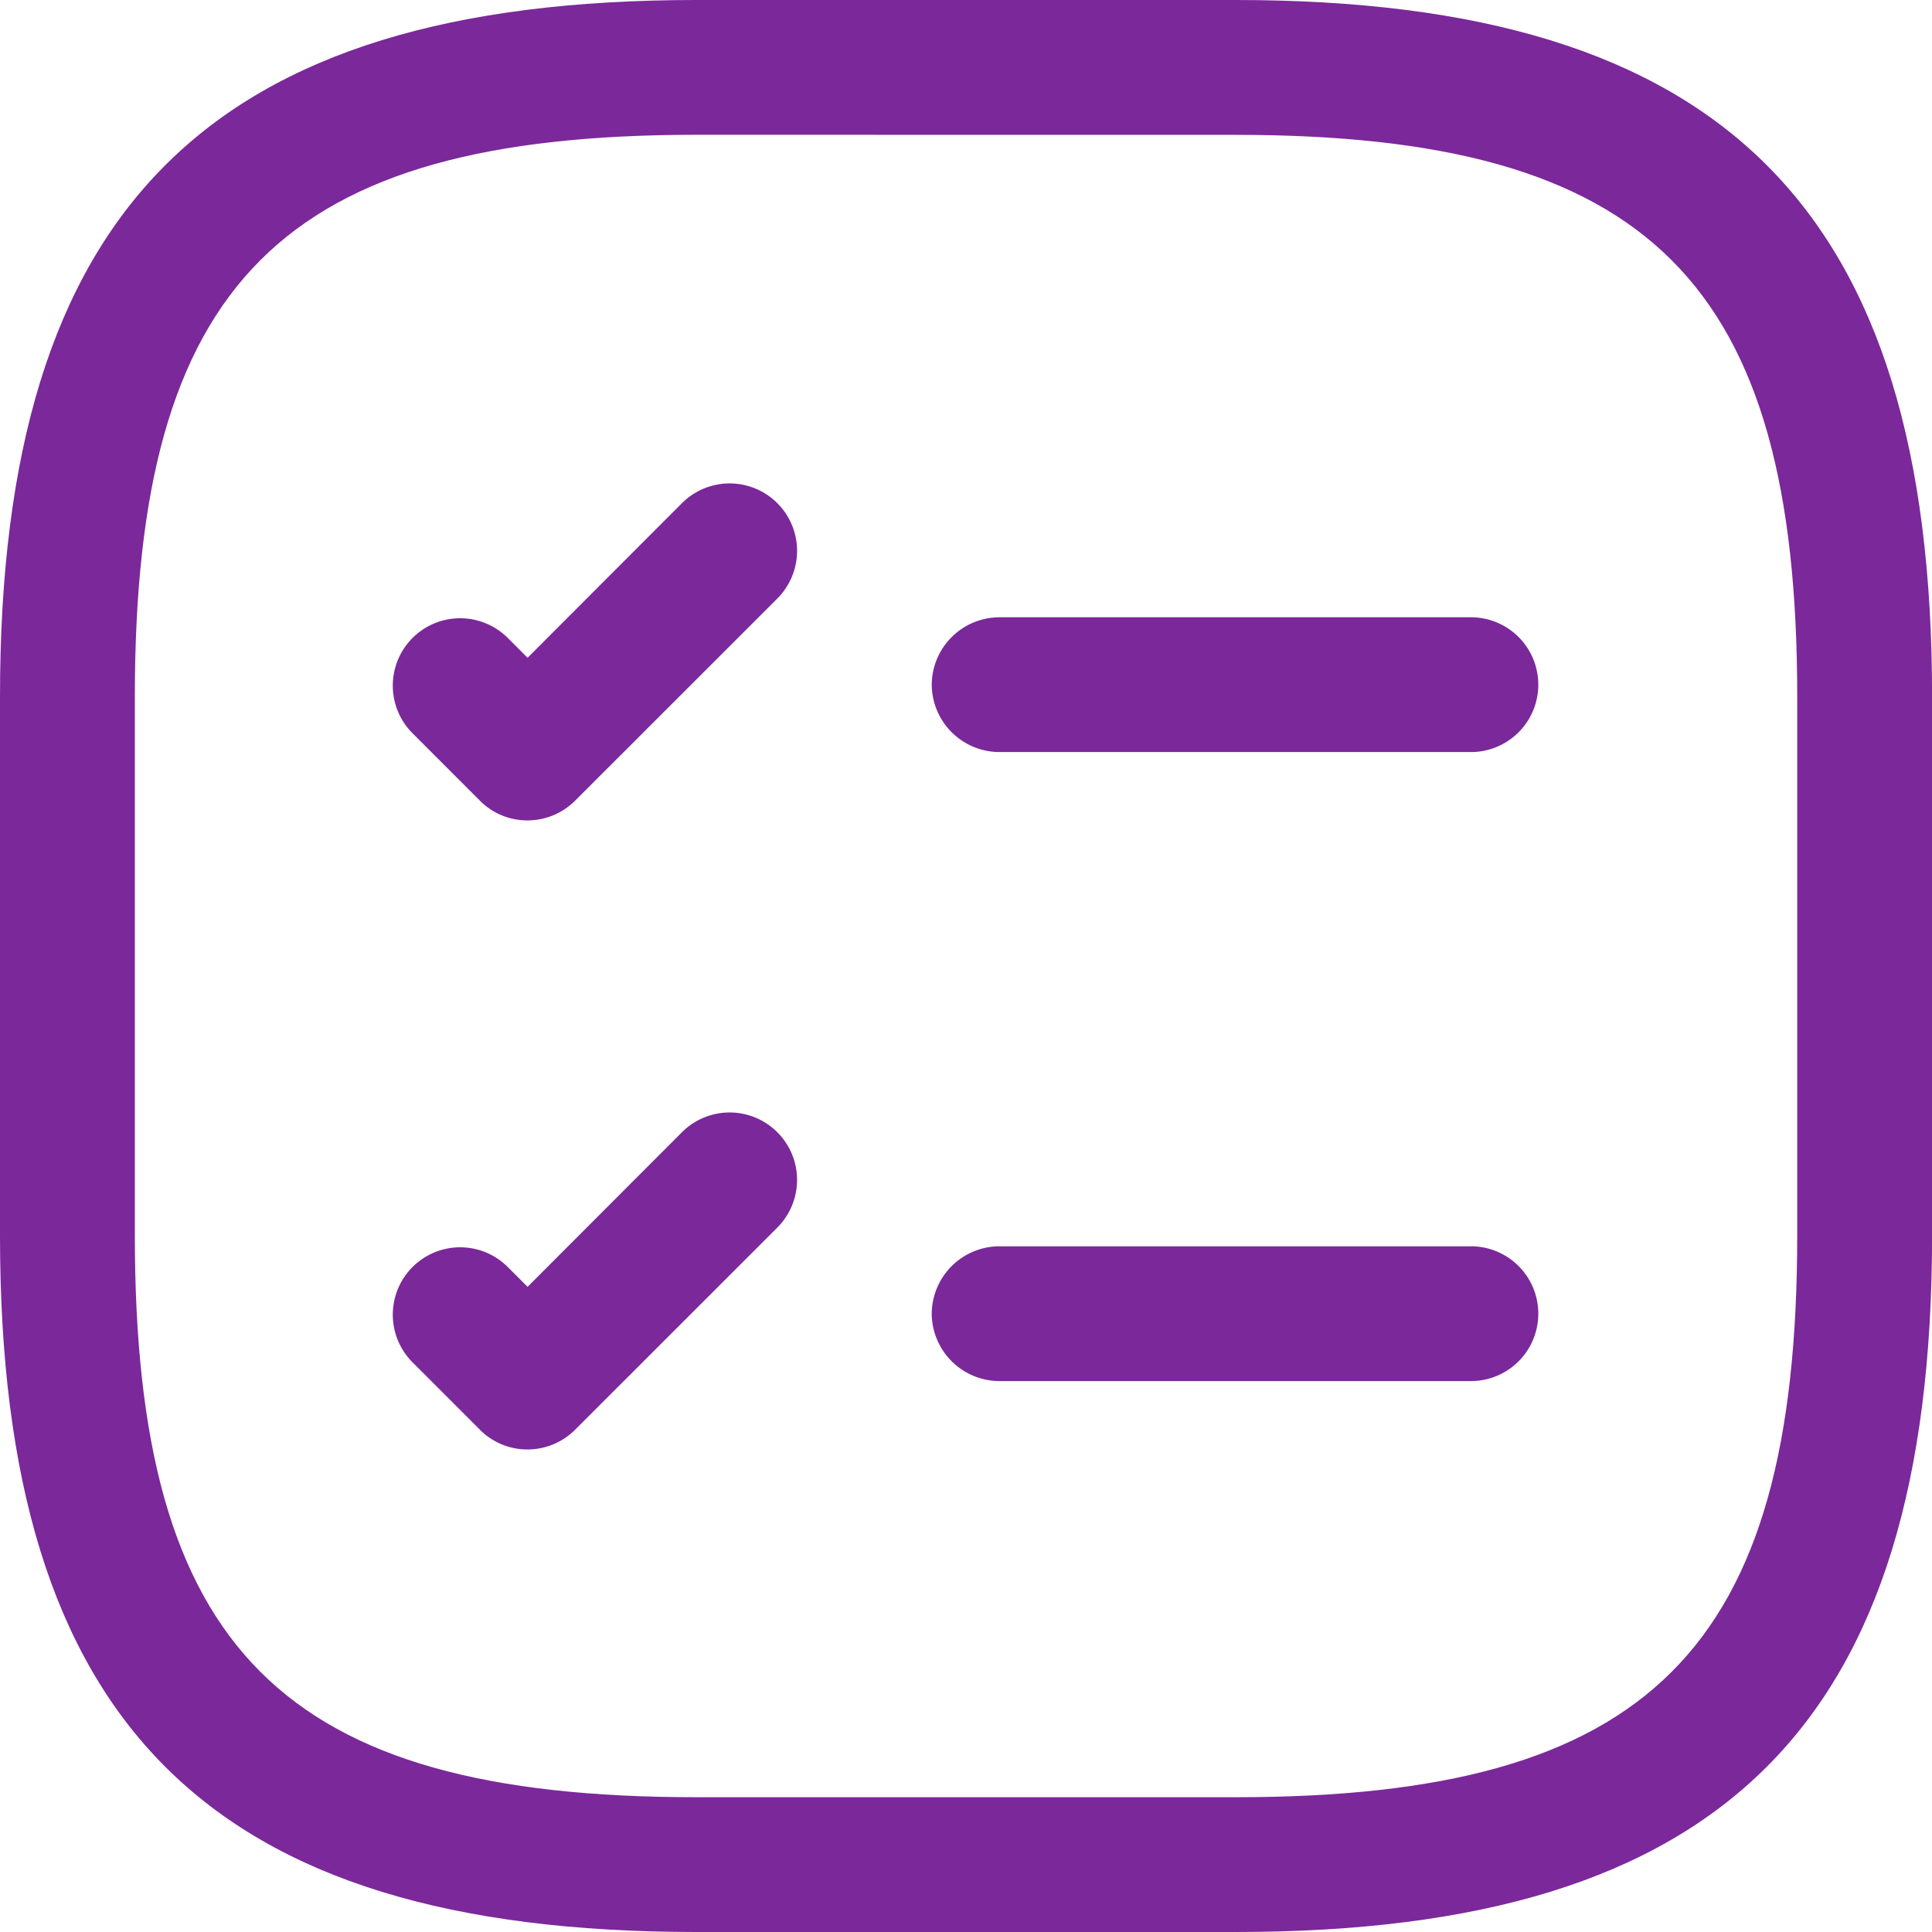
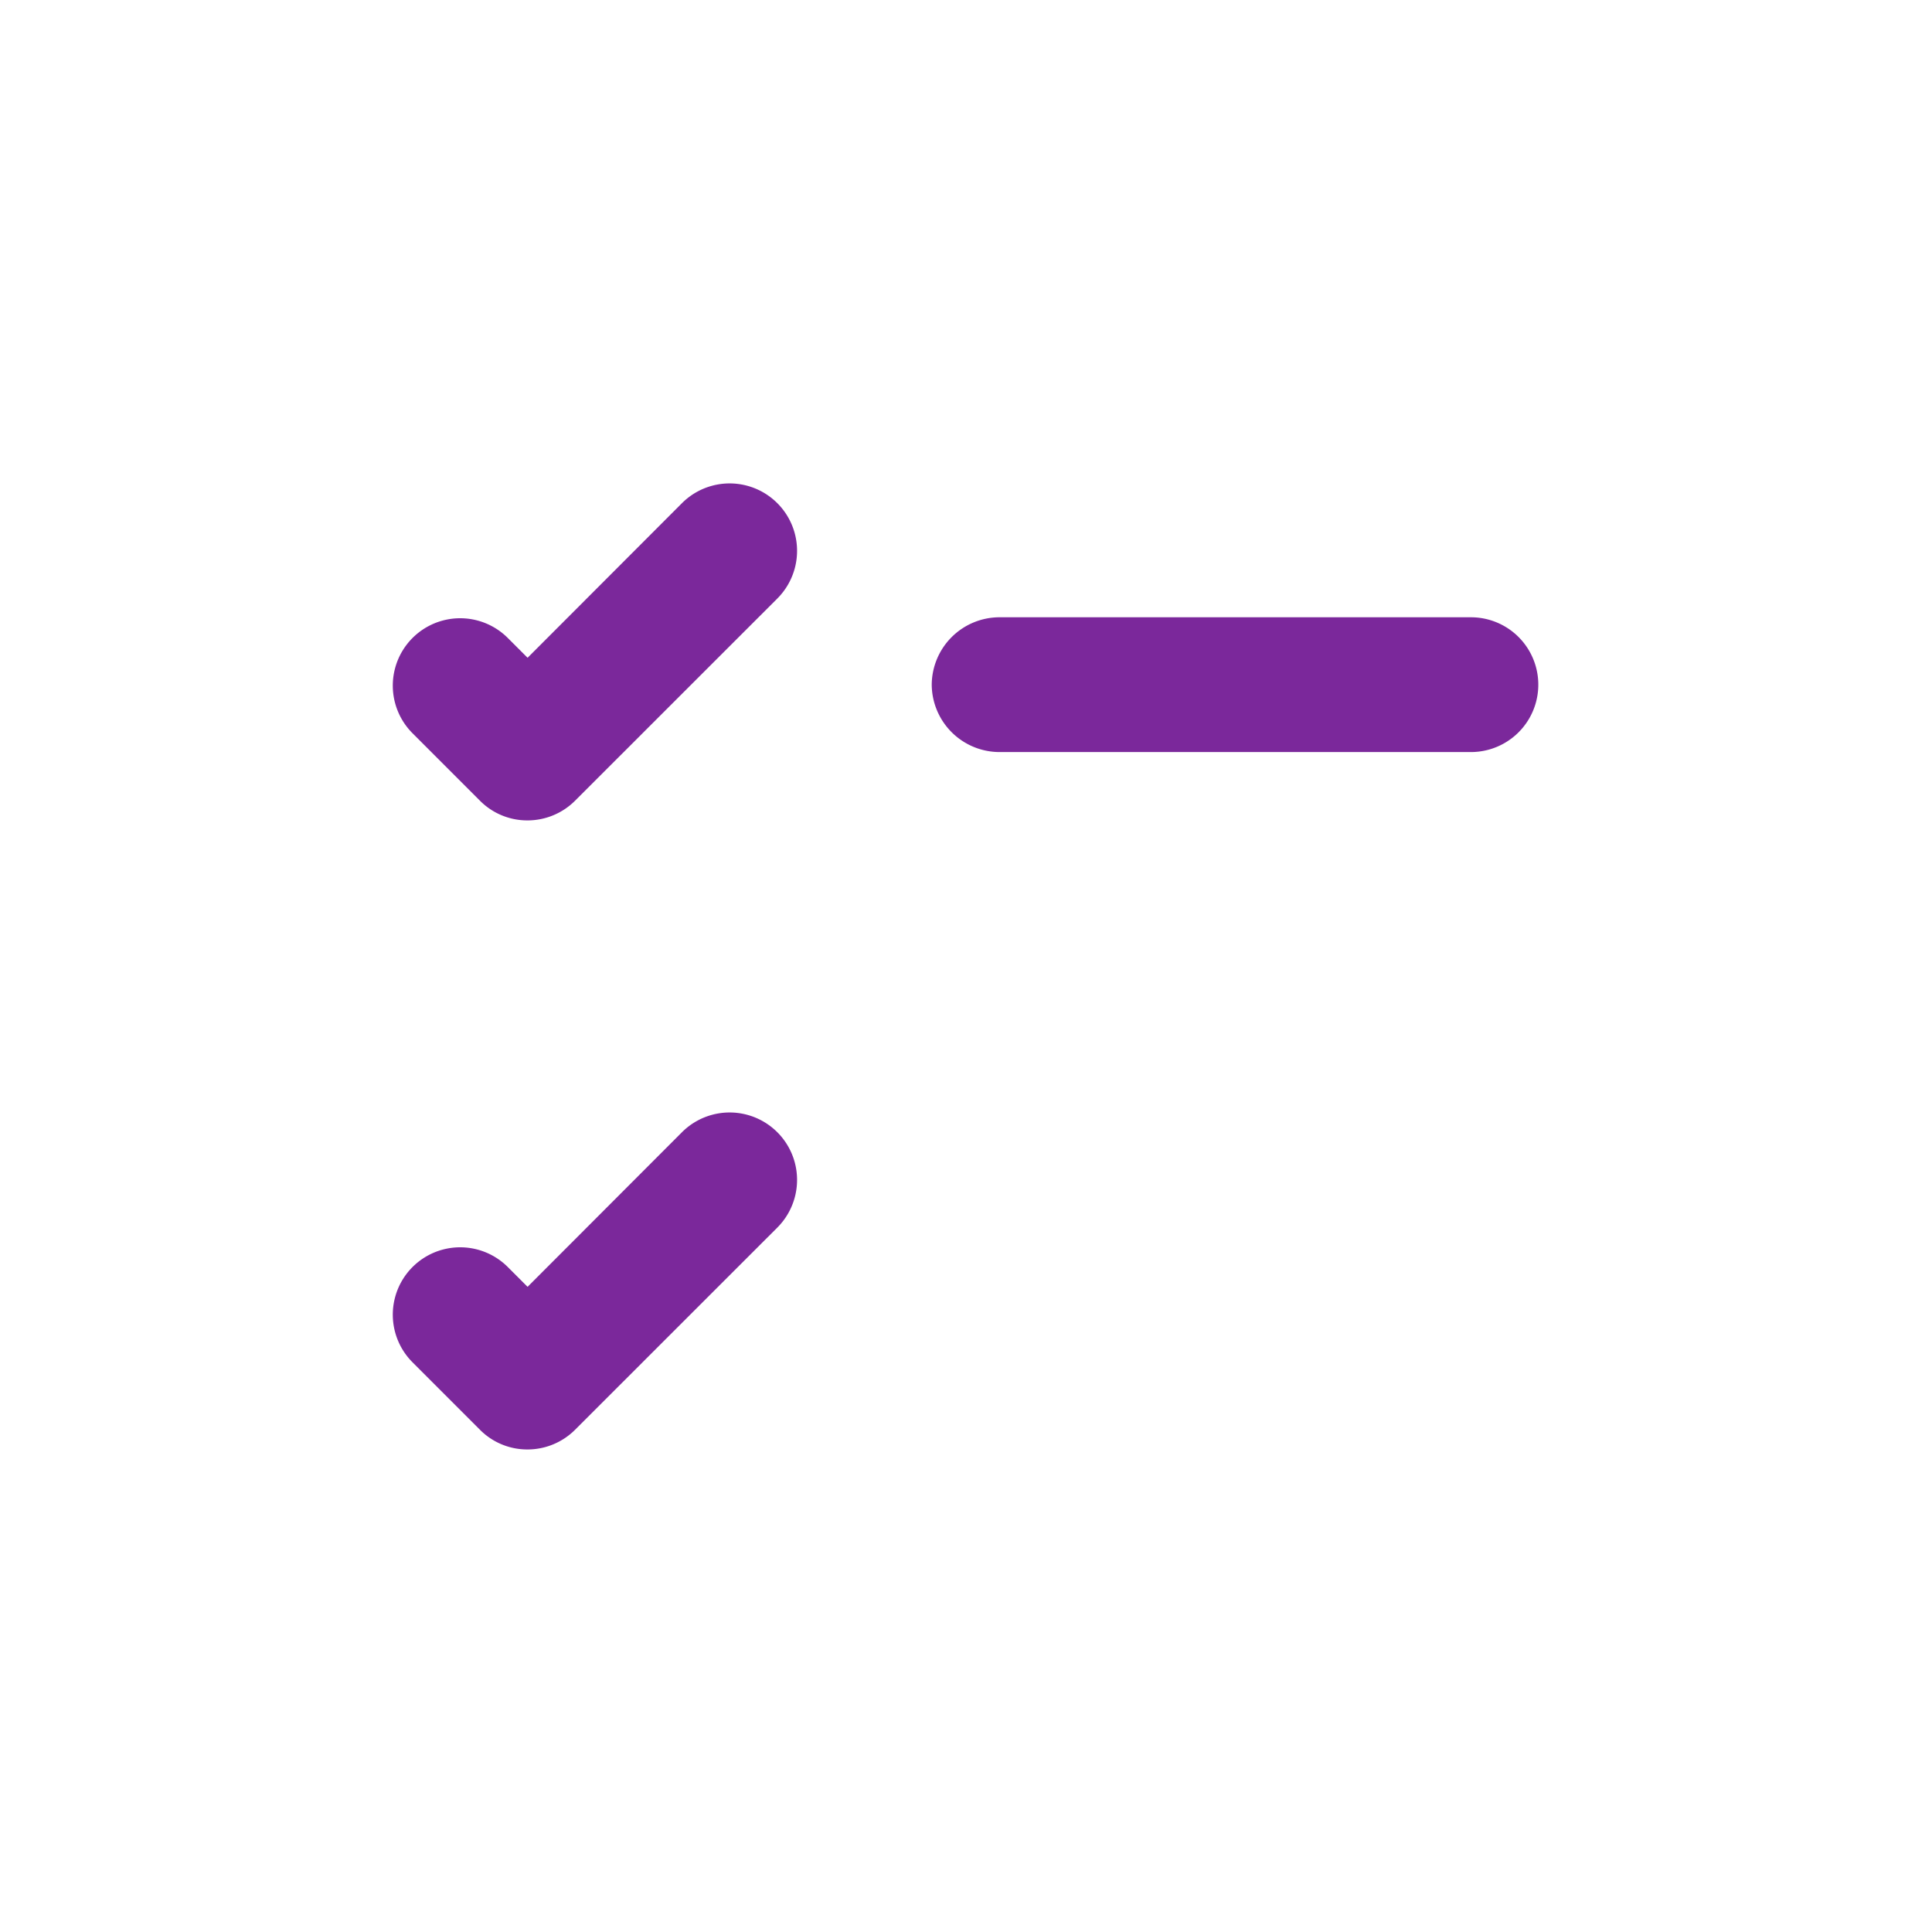
<svg xmlns="http://www.w3.org/2000/svg" width="52.15" height="52.15" viewBox="0 0 52.15 52.15">
  <g id="Group_13563" data-name="Group 13563" transform="translate(-22612.25 19764.75)">
    <path id="Vector" d="M14.554,3.638H1.819A1.832,1.832,0,0,1,0,1.819,1.832,1.832,0,0,1,1.819,0H14.554a1.819,1.819,0,0,1,0,3.638Z" transform="translate(22637.4 -19748.088)" fill="#7b289b" />
    <path id="Vector-2" data-name="Vector" d="M3.632,9.09a1.8,1.8,0,0,1-1.286-.534L.528,6.737A1.818,1.818,0,0,1,3.1,4.166l.534.534L7.8.528A1.818,1.818,0,0,1,10.376,3.1L4.918,8.556A1.817,1.817,0,0,1,3.632,9.09Z" transform="translate(22622.857 -19751.695)" fill="#7b289b" />
-     <path id="Vector-3" data-name="Vector" d="M14.554,3.638H1.819A1.832,1.832,0,0,1,0,1.819,1.832,1.832,0,0,1,1.819,0H14.554a1.819,1.819,0,0,1,0,3.638Z" transform="translate(22637.4 -19731.109)" fill="#7b289b" />
    <path id="Vector-4" data-name="Vector" d="M3.632,9.09a1.8,1.8,0,0,1-1.286-.534L.528,6.737A1.818,1.818,0,0,1,3.1,4.166l.534.534L7.8.528A1.818,1.818,0,0,1,10.376,3.1L4.918,8.556A1.817,1.817,0,0,1,3.632,9.09Z" transform="translate(22622.857 -19734.715)" fill="#7b289b" />
-     <path id="Vector-5" data-name="Vector" d="M33.352,52.15H18.8C5.627,52.15,0,46.523,0,33.352V18.8C0,5.627,5.627,0,18.8,0H33.352c13.171,0,18.8,5.627,18.8,18.8V33.352C52.15,46.523,46.523,52.15,33.352,52.15ZM18.8,3.638c-11.182,0-15.16,3.978-15.16,15.16V33.352c0,11.182,3.978,15.16,15.16,15.16H33.352c11.182,0,15.16-3.978,15.16-15.16V18.8c0-11.182-3.978-15.16-15.16-15.16Z" transform="translate(22612.25 -19764.75)" fill="#7b289b" />
  </g>
</svg>